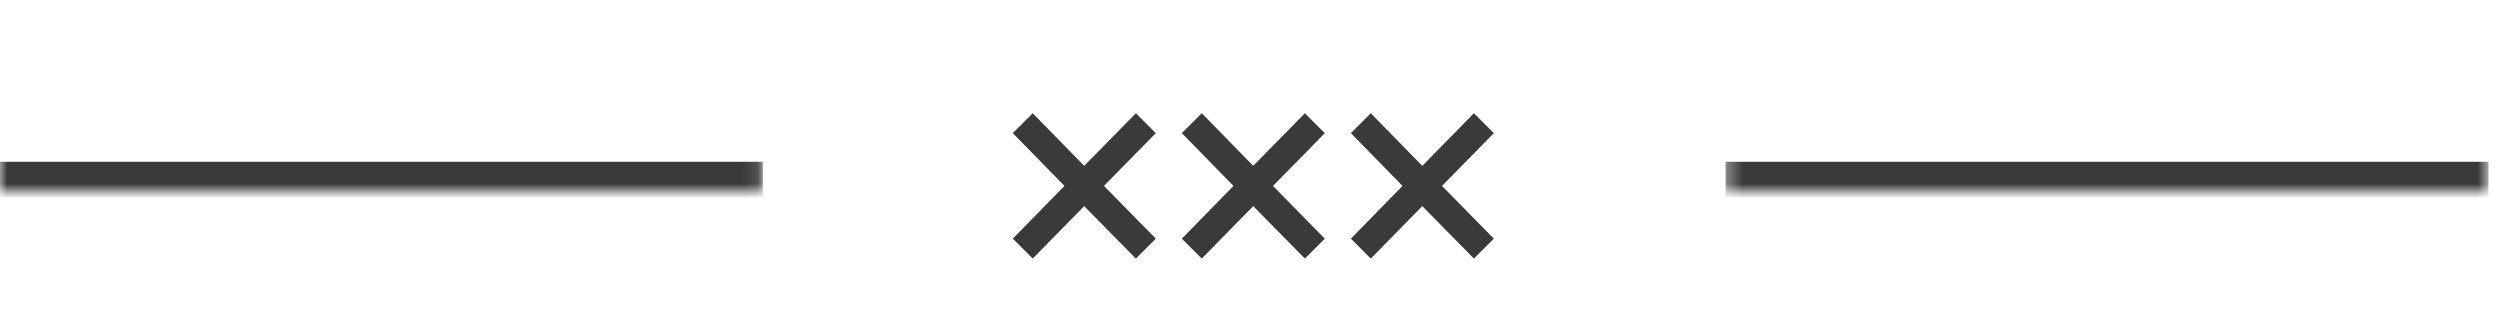
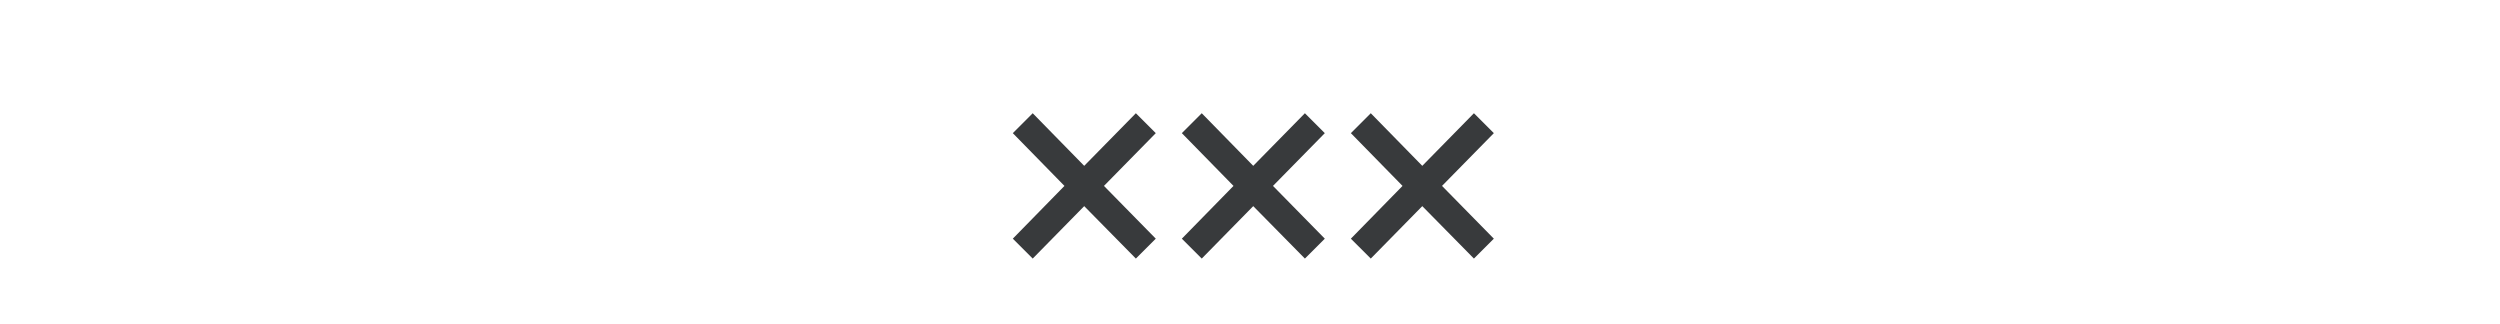
<svg xmlns="http://www.w3.org/2000/svg" width="170" height="22" viewBox="0 0 170 22" fill="none">
  <mask id="path-1-inside-1_212_48" fill="white">
-     <path d="M0 5H51.875V13H0V5Z" />
-   </mask>
-   <path d="M51.875 11H0V15H51.875V11Z" fill="#383A3C" mask="url(#path-1-inside-1_212_48)" />
+     </mask>
  <path d="M70.224 17.583L68.871 16.23L72.383 12.642L68.871 9.054L70.224 7.7L73.726 11.277L77.239 7.7L78.593 9.054L75.069 12.642L78.593 16.23L77.239 17.583L73.726 14.017L70.224 17.583ZM81.719 17.583L80.365 16.23L83.878 12.642L80.365 9.054L81.719 7.7L85.22 11.277L88.733 7.7L90.087 9.054L86.563 12.642L90.087 16.23L88.733 17.583L85.22 14.017L81.719 17.583ZM93.213 17.583L91.859 16.23L95.372 12.642L91.859 9.054L93.213 7.7L96.715 11.277L100.227 7.7L101.581 9.054L98.057 12.642L101.581 16.23L100.227 17.583L96.715 14.017L93.213 17.583Z" fill="#383A3C" />
  <mask id="path-4-inside-2_212_48" fill="white">
-     <path d="M117.341 5H169.216V13H117.341V5Z" />
-   </mask>
-   <path d="M169.216 11H117.341V15H169.216V11Z" fill="#383A3C" mask="url(#path-4-inside-2_212_48)" />
+     </mask>
</svg>